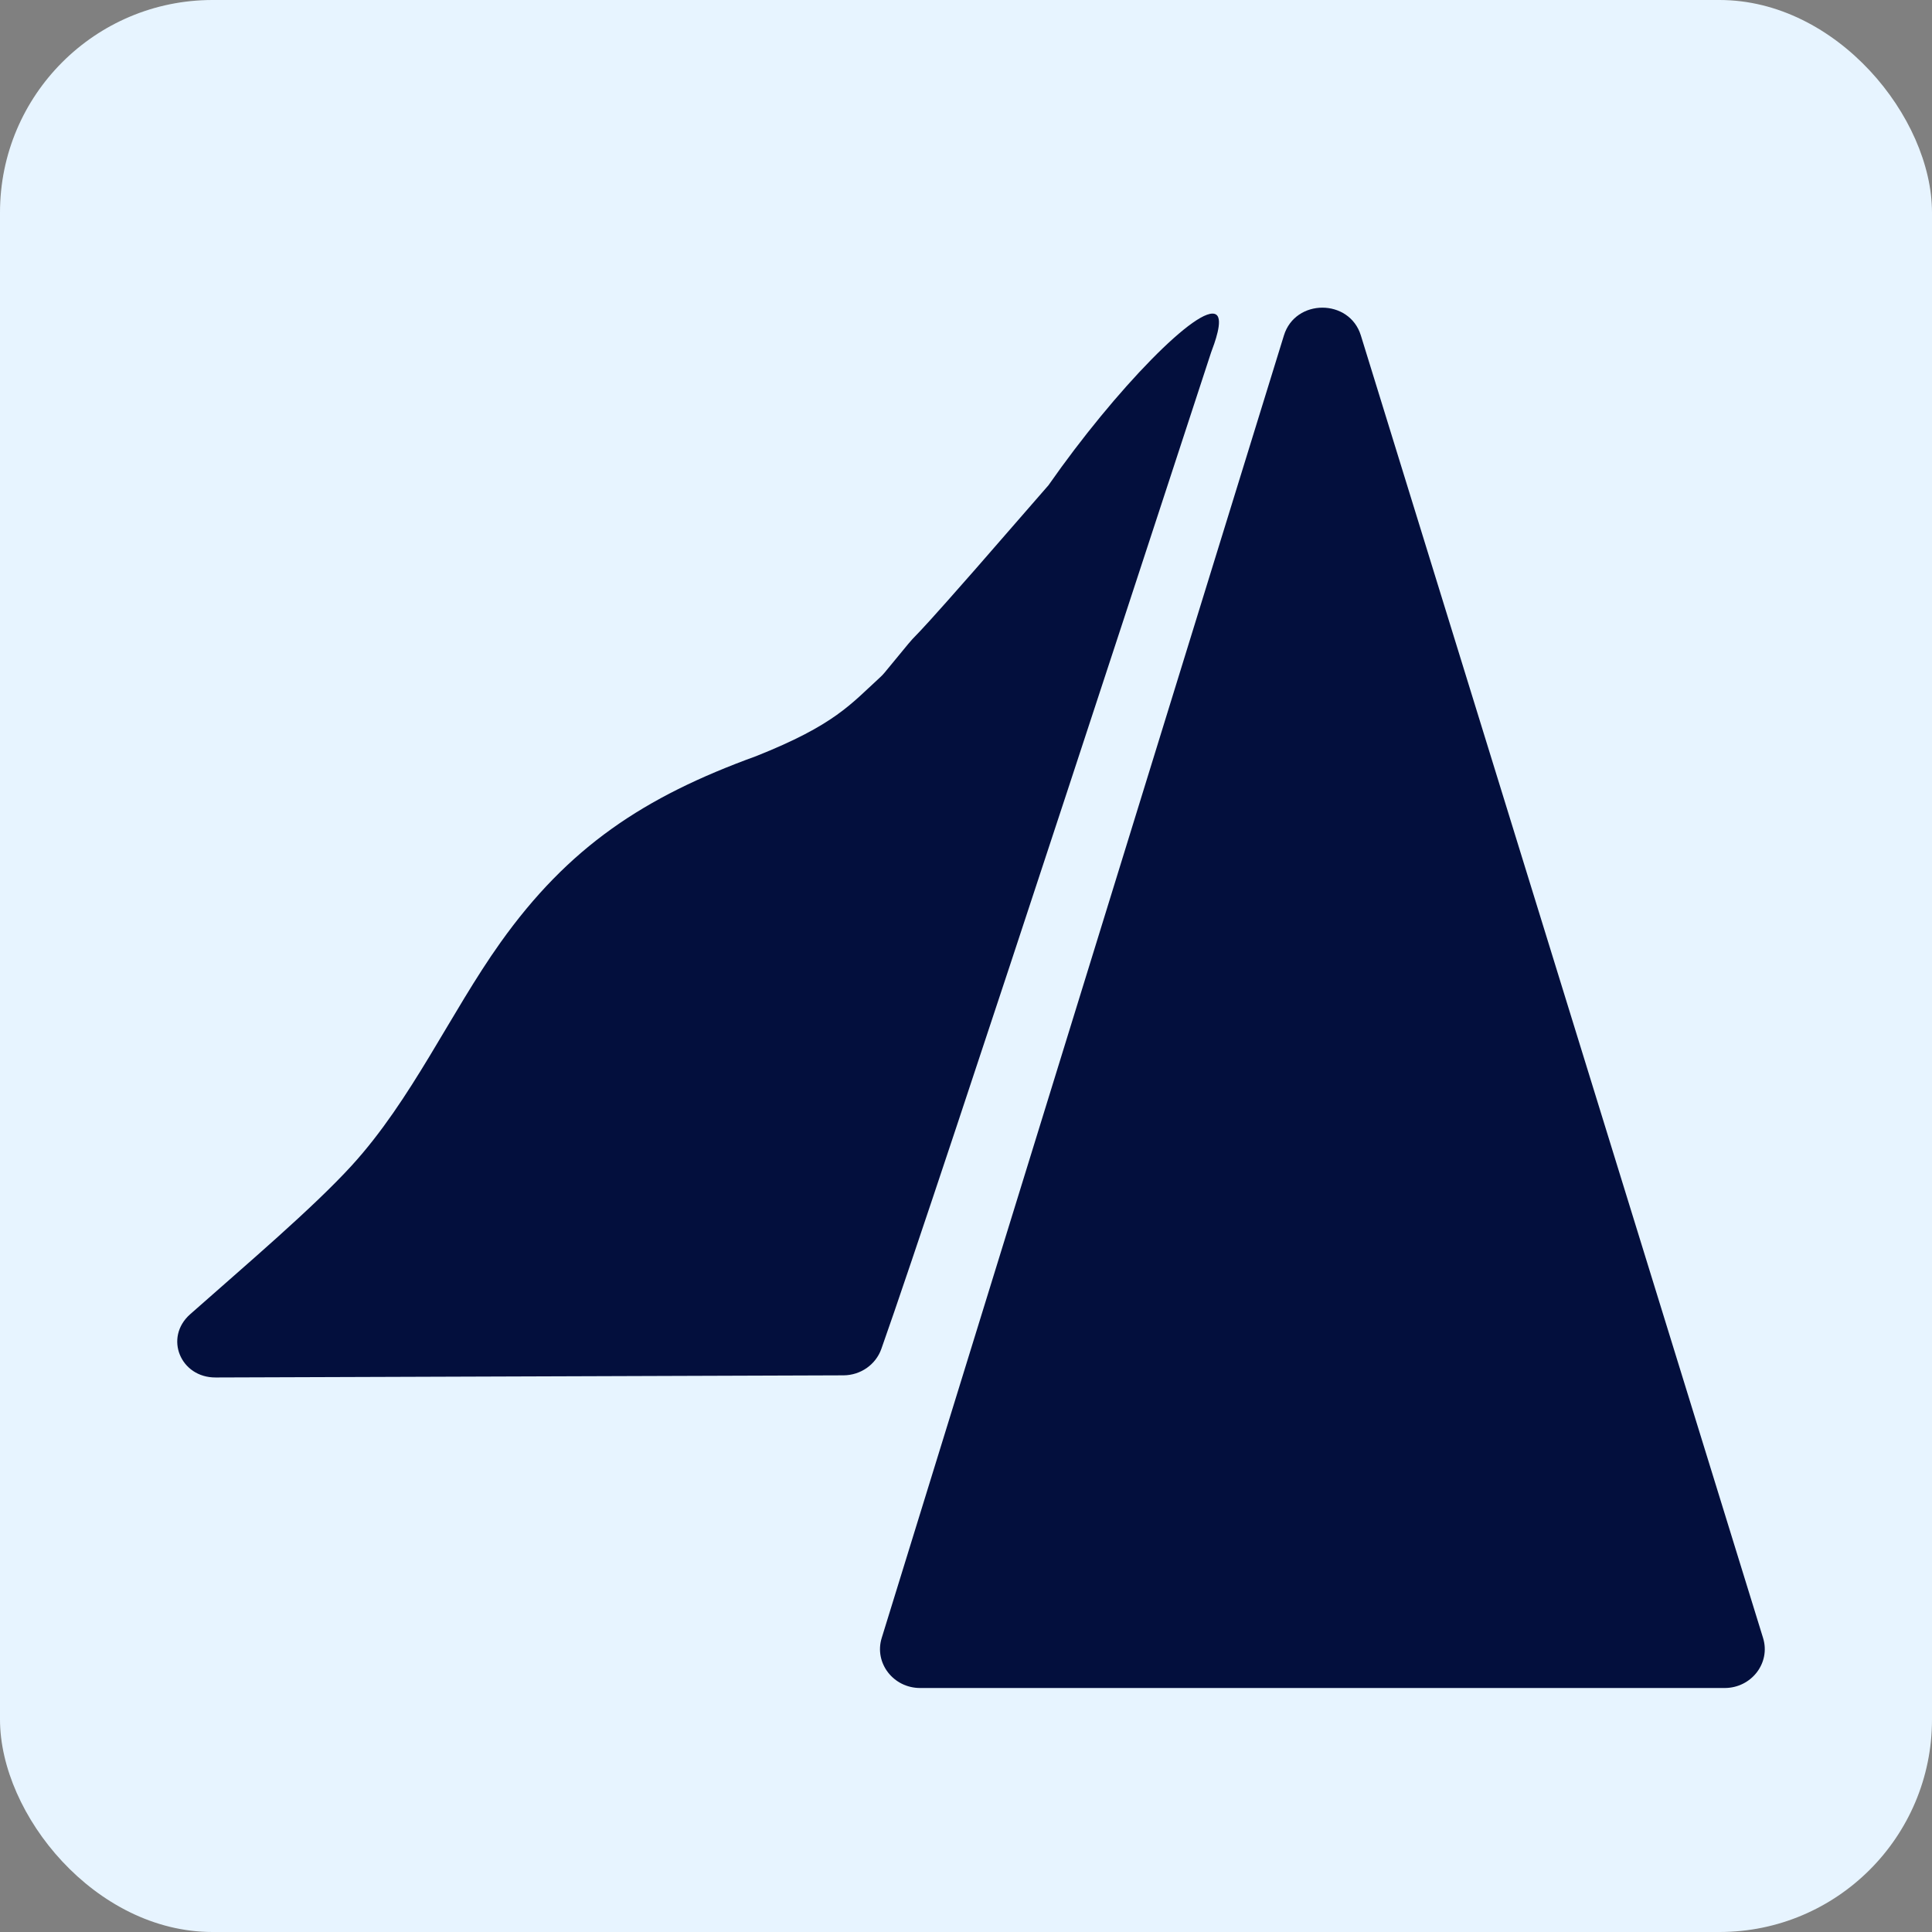
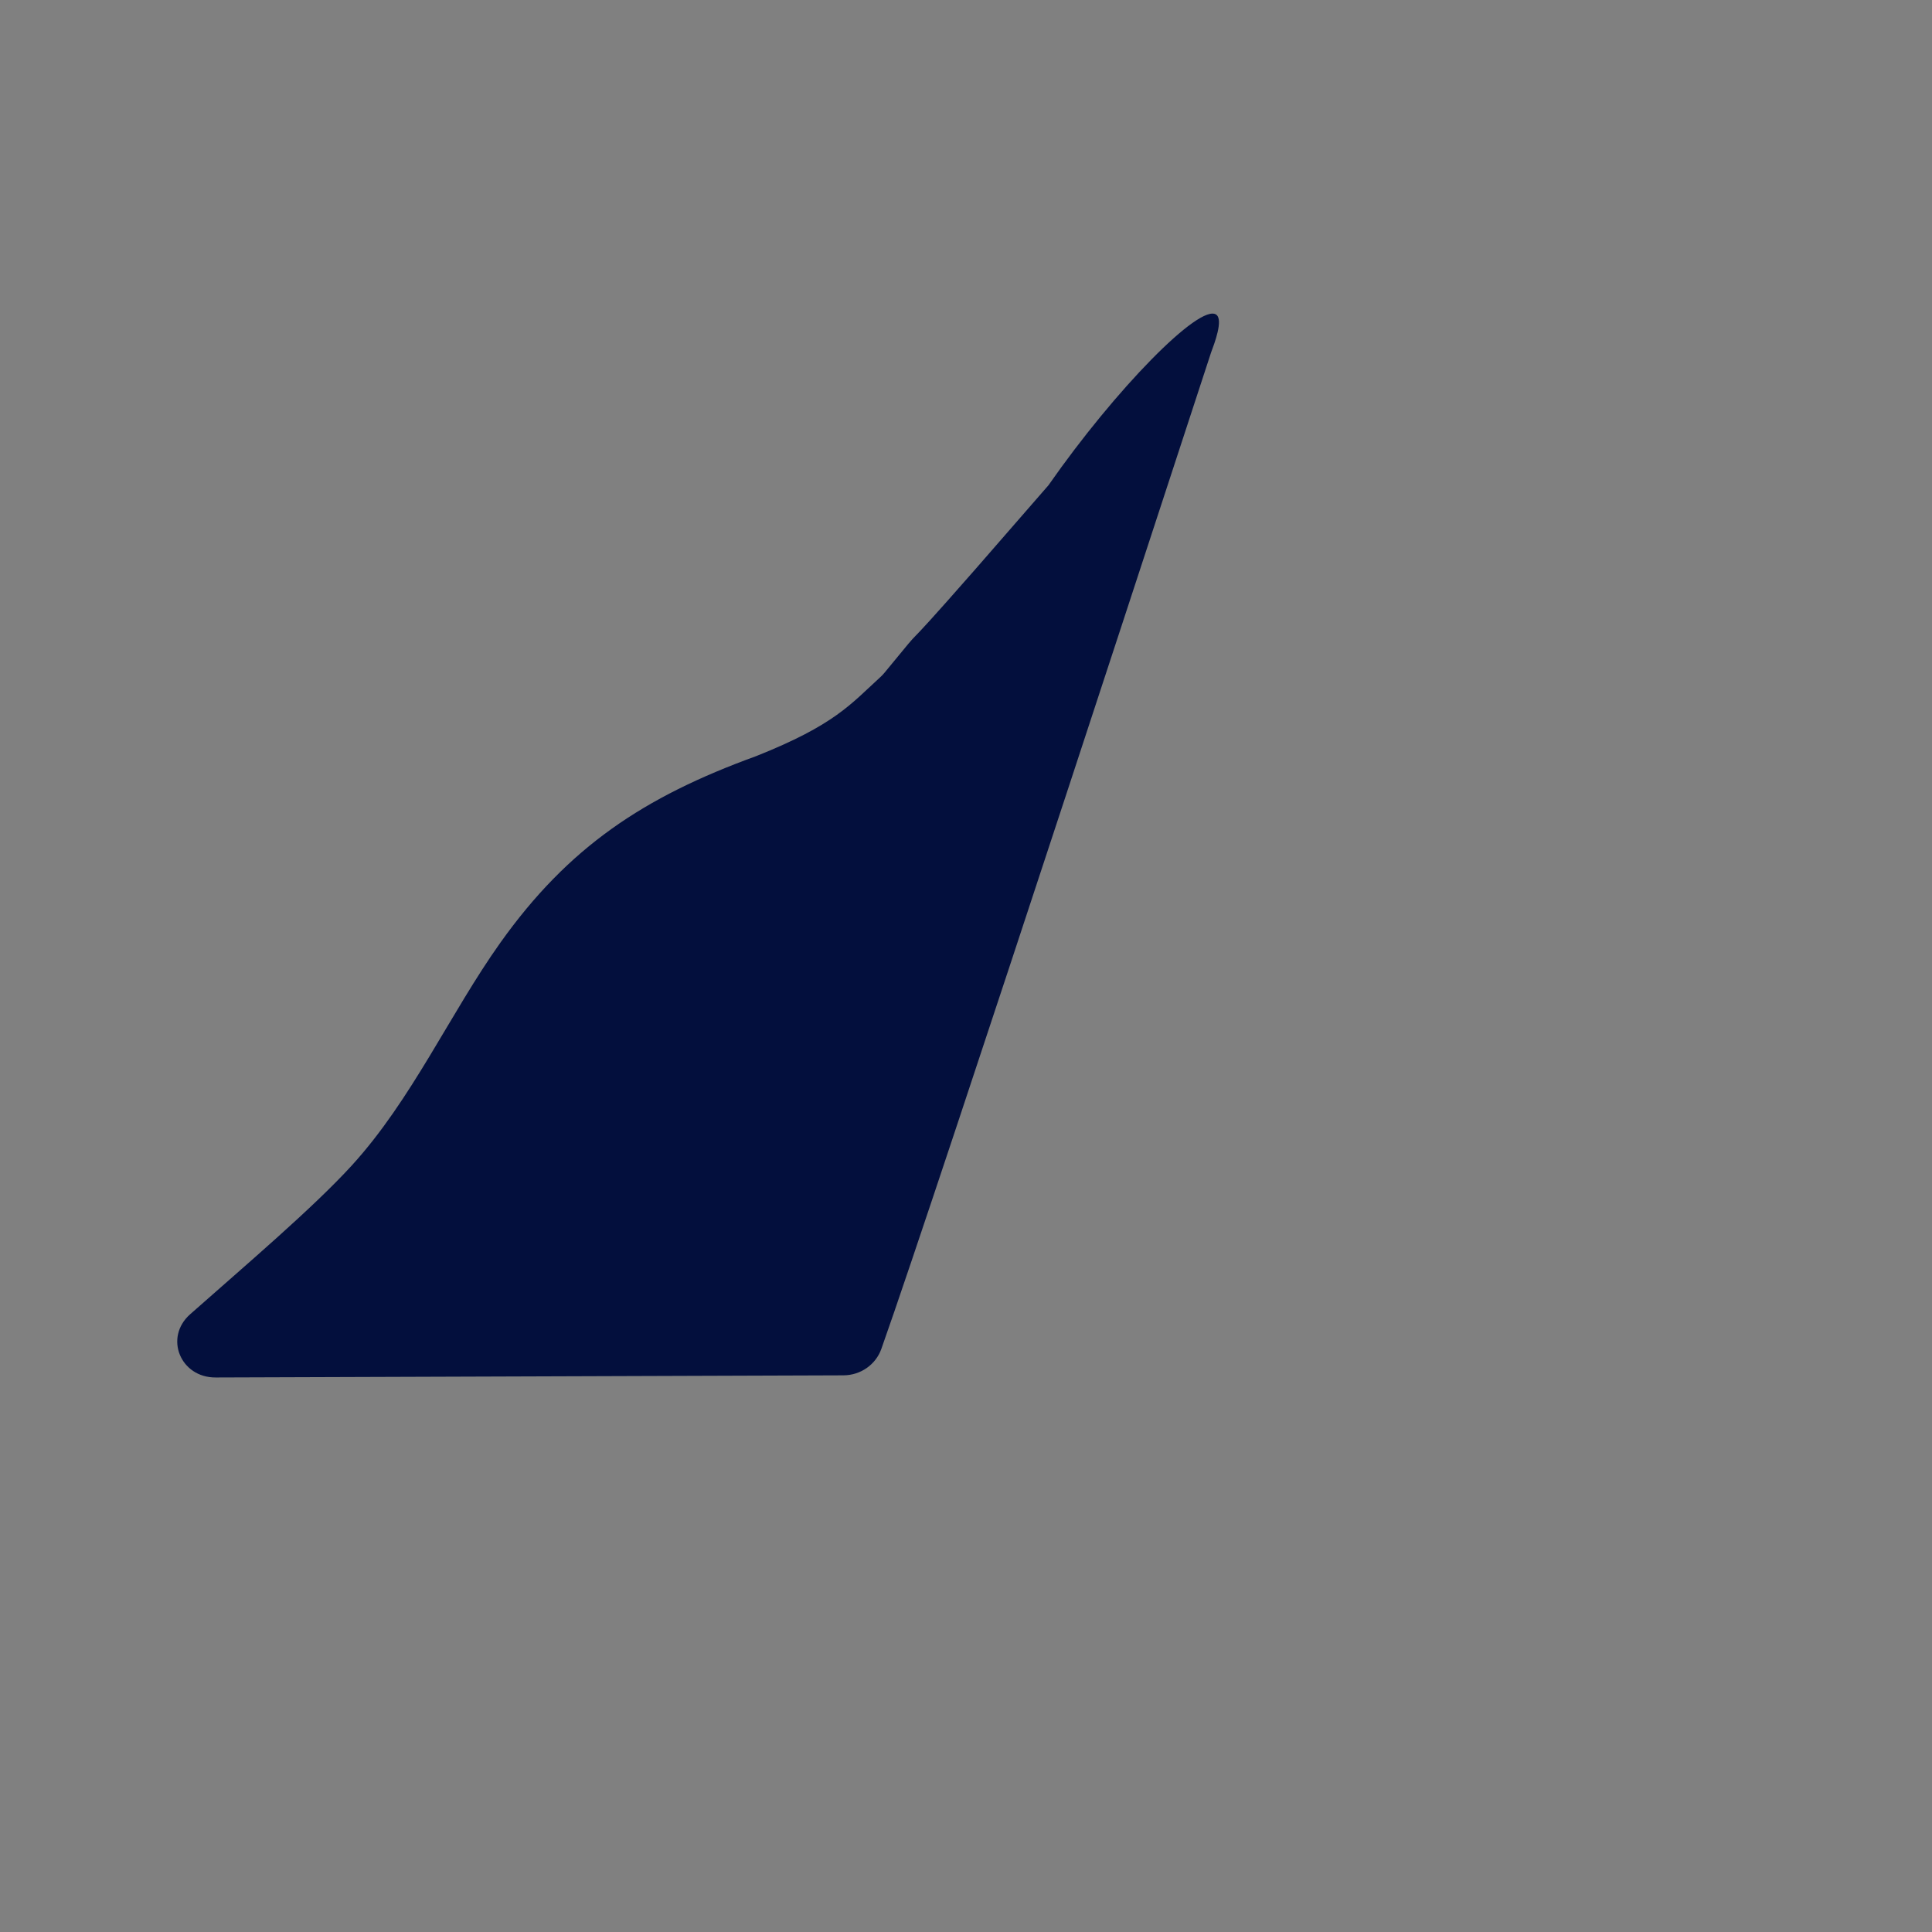
<svg xmlns="http://www.w3.org/2000/svg" width="100" height="100" viewBox="0 0 100 100" fill="none">
  <rect x="0" y="0" width="100" height="100" fill="#808080" stroke="none" />
-   <rect width="100" height="100" rx="11" fill="#E7F4FF" />
  <path d="M50.513 29.43C45.737 34.879 48.53 31.472 45.782 34.82C45.716 34.9 45.64 34.98 45.563 35.05C44.037 36.443 43.209 37.52 39.131 39.14C33.312 41.253 29.427 43.84 25.899 48.793C23.312 52.426 21.315 56.922 18.208 60.325C16.191 62.534 12.78 65.426 9.843 68.025C8.48 69.23 9.339 71.312 11.167 71.298L43.663 71.187C44.545 71.181 45.328 70.636 45.618 69.82C48.547 61.575 62.62 18.419 62.685 18.245C62.853 17.794 63.332 16.546 62.949 16.284C62.092 15.698 57.737 20.147 54.271 25.114L50.513 29.43Z" fill="#030F3D" />
-   <path d="M66.456 17.361C67.047 15.446 69.846 15.446 70.437 17.361L91.256 84.781C91.655 86.072 90.656 87.371 89.265 87.371H47.627C46.236 87.371 45.238 86.072 45.637 84.781L66.456 17.361Z" fill="#030F3D" />
</svg>